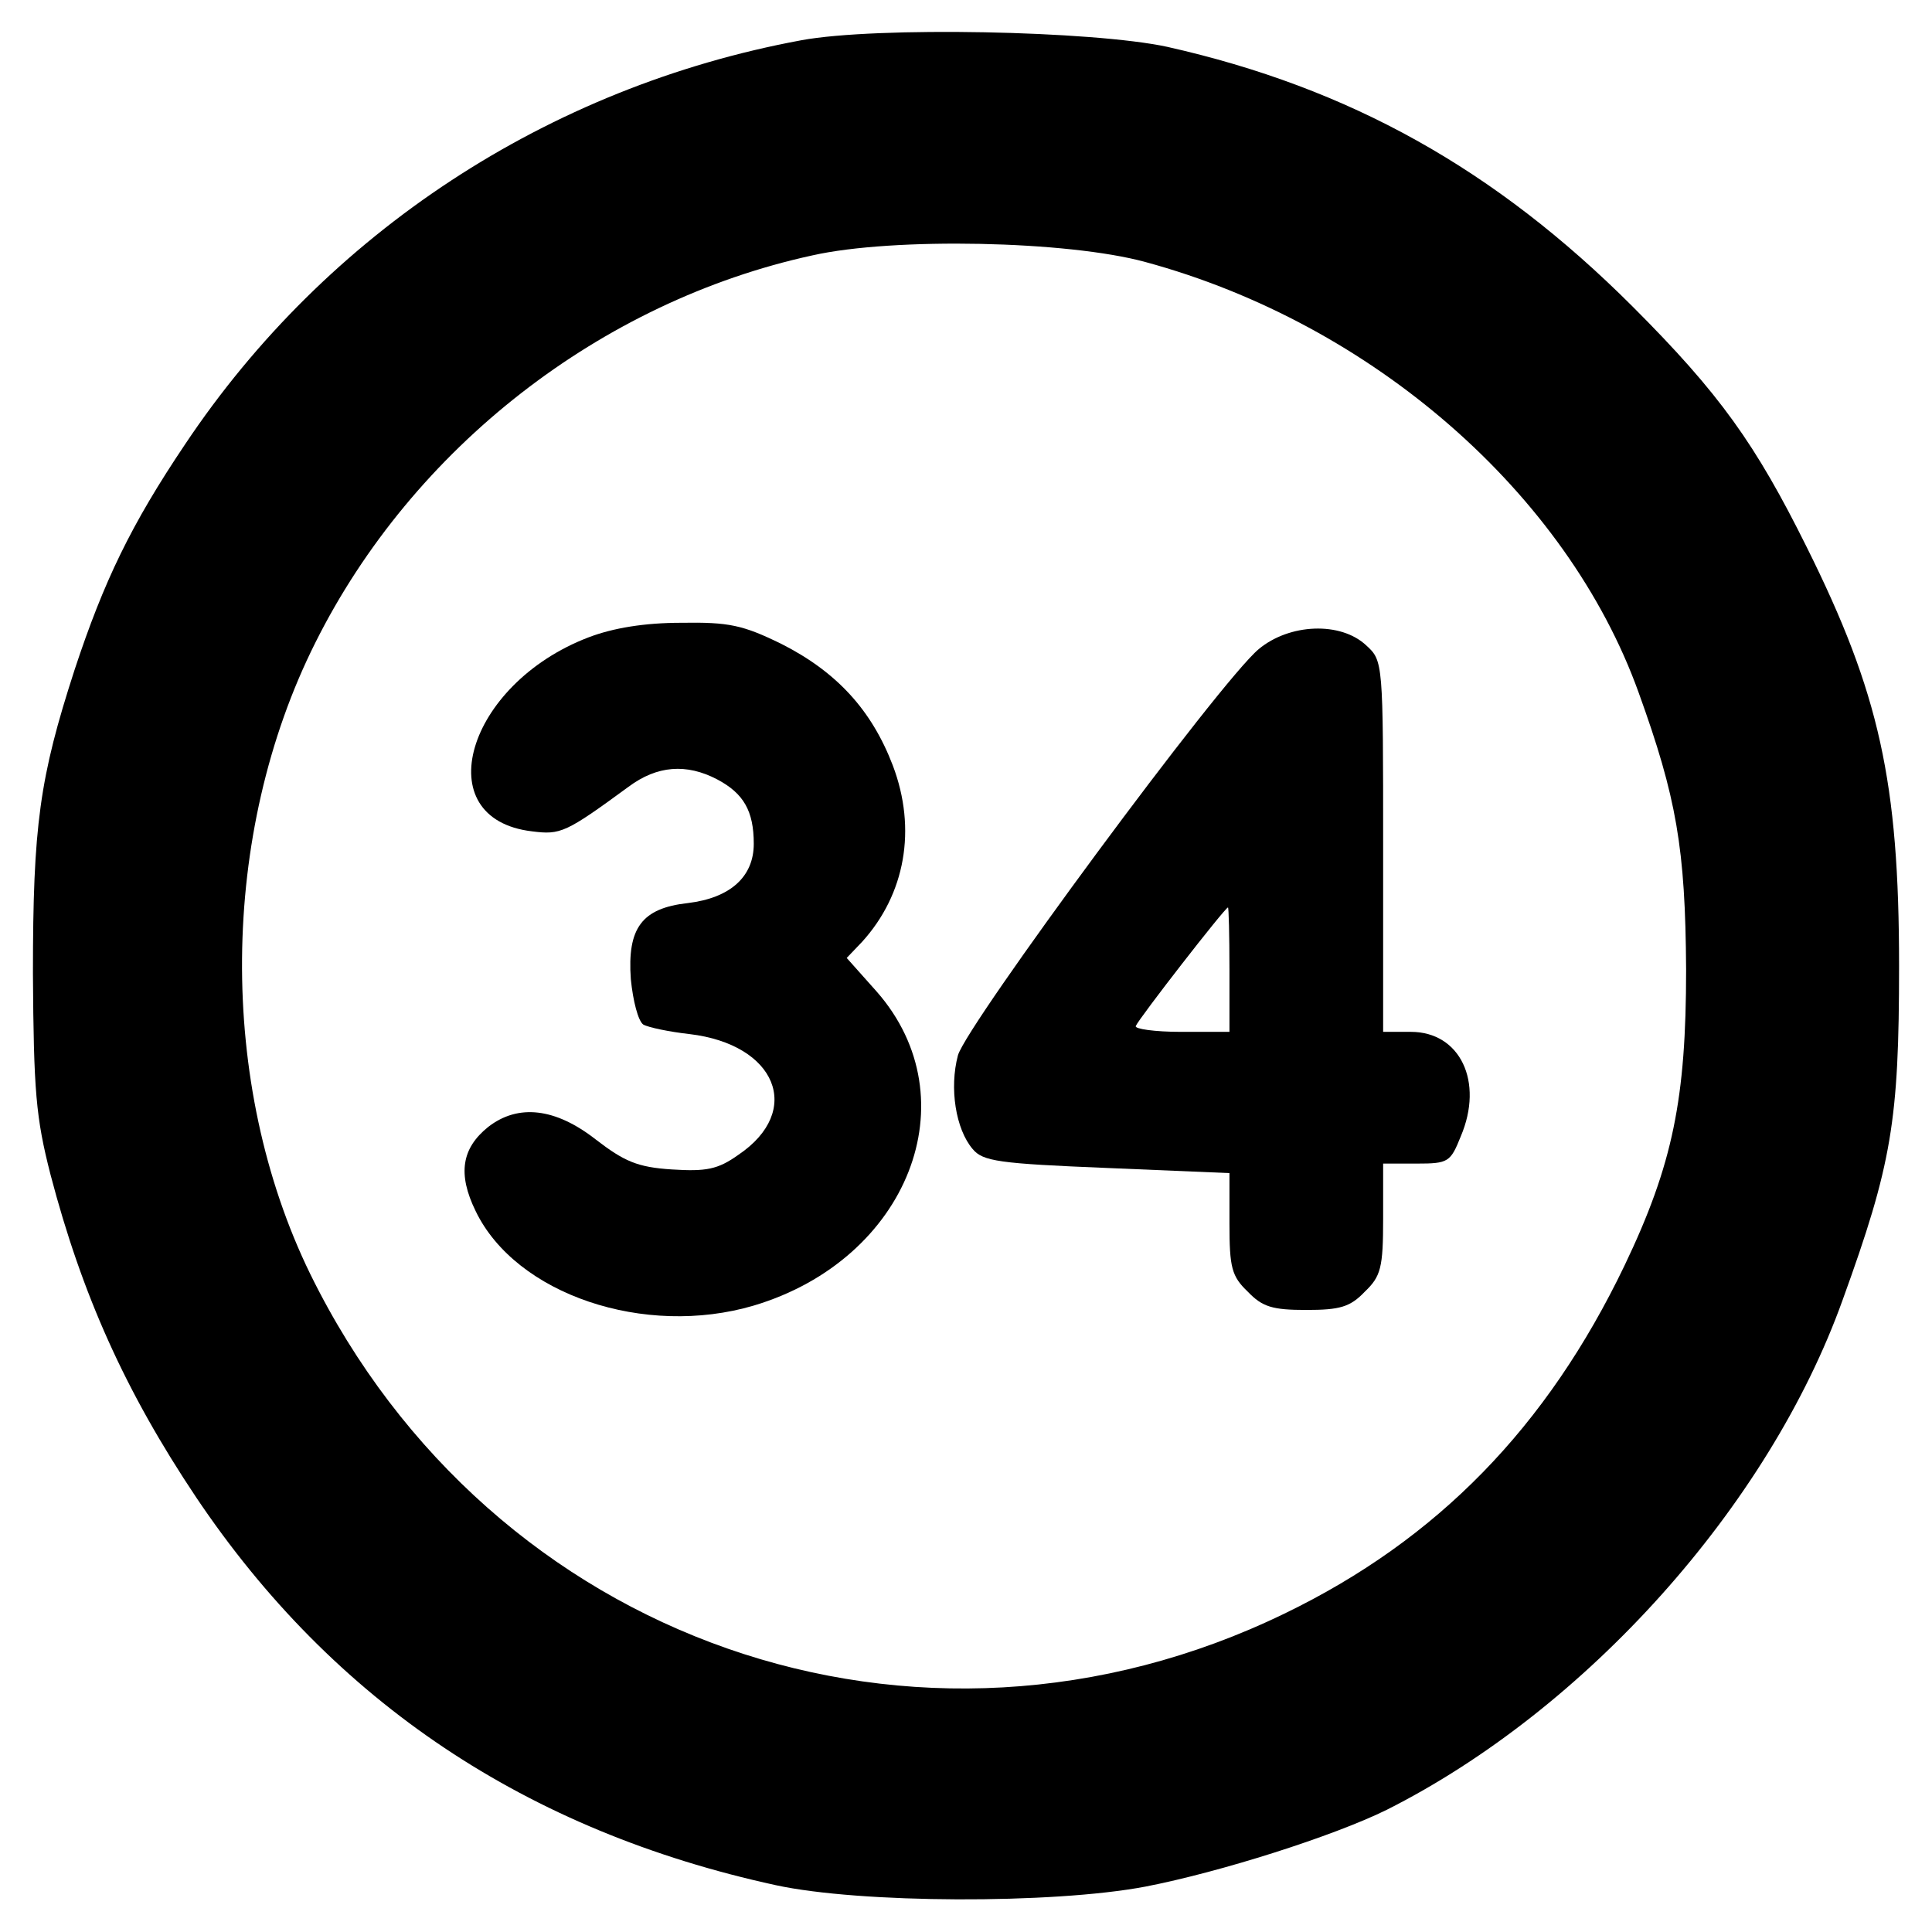
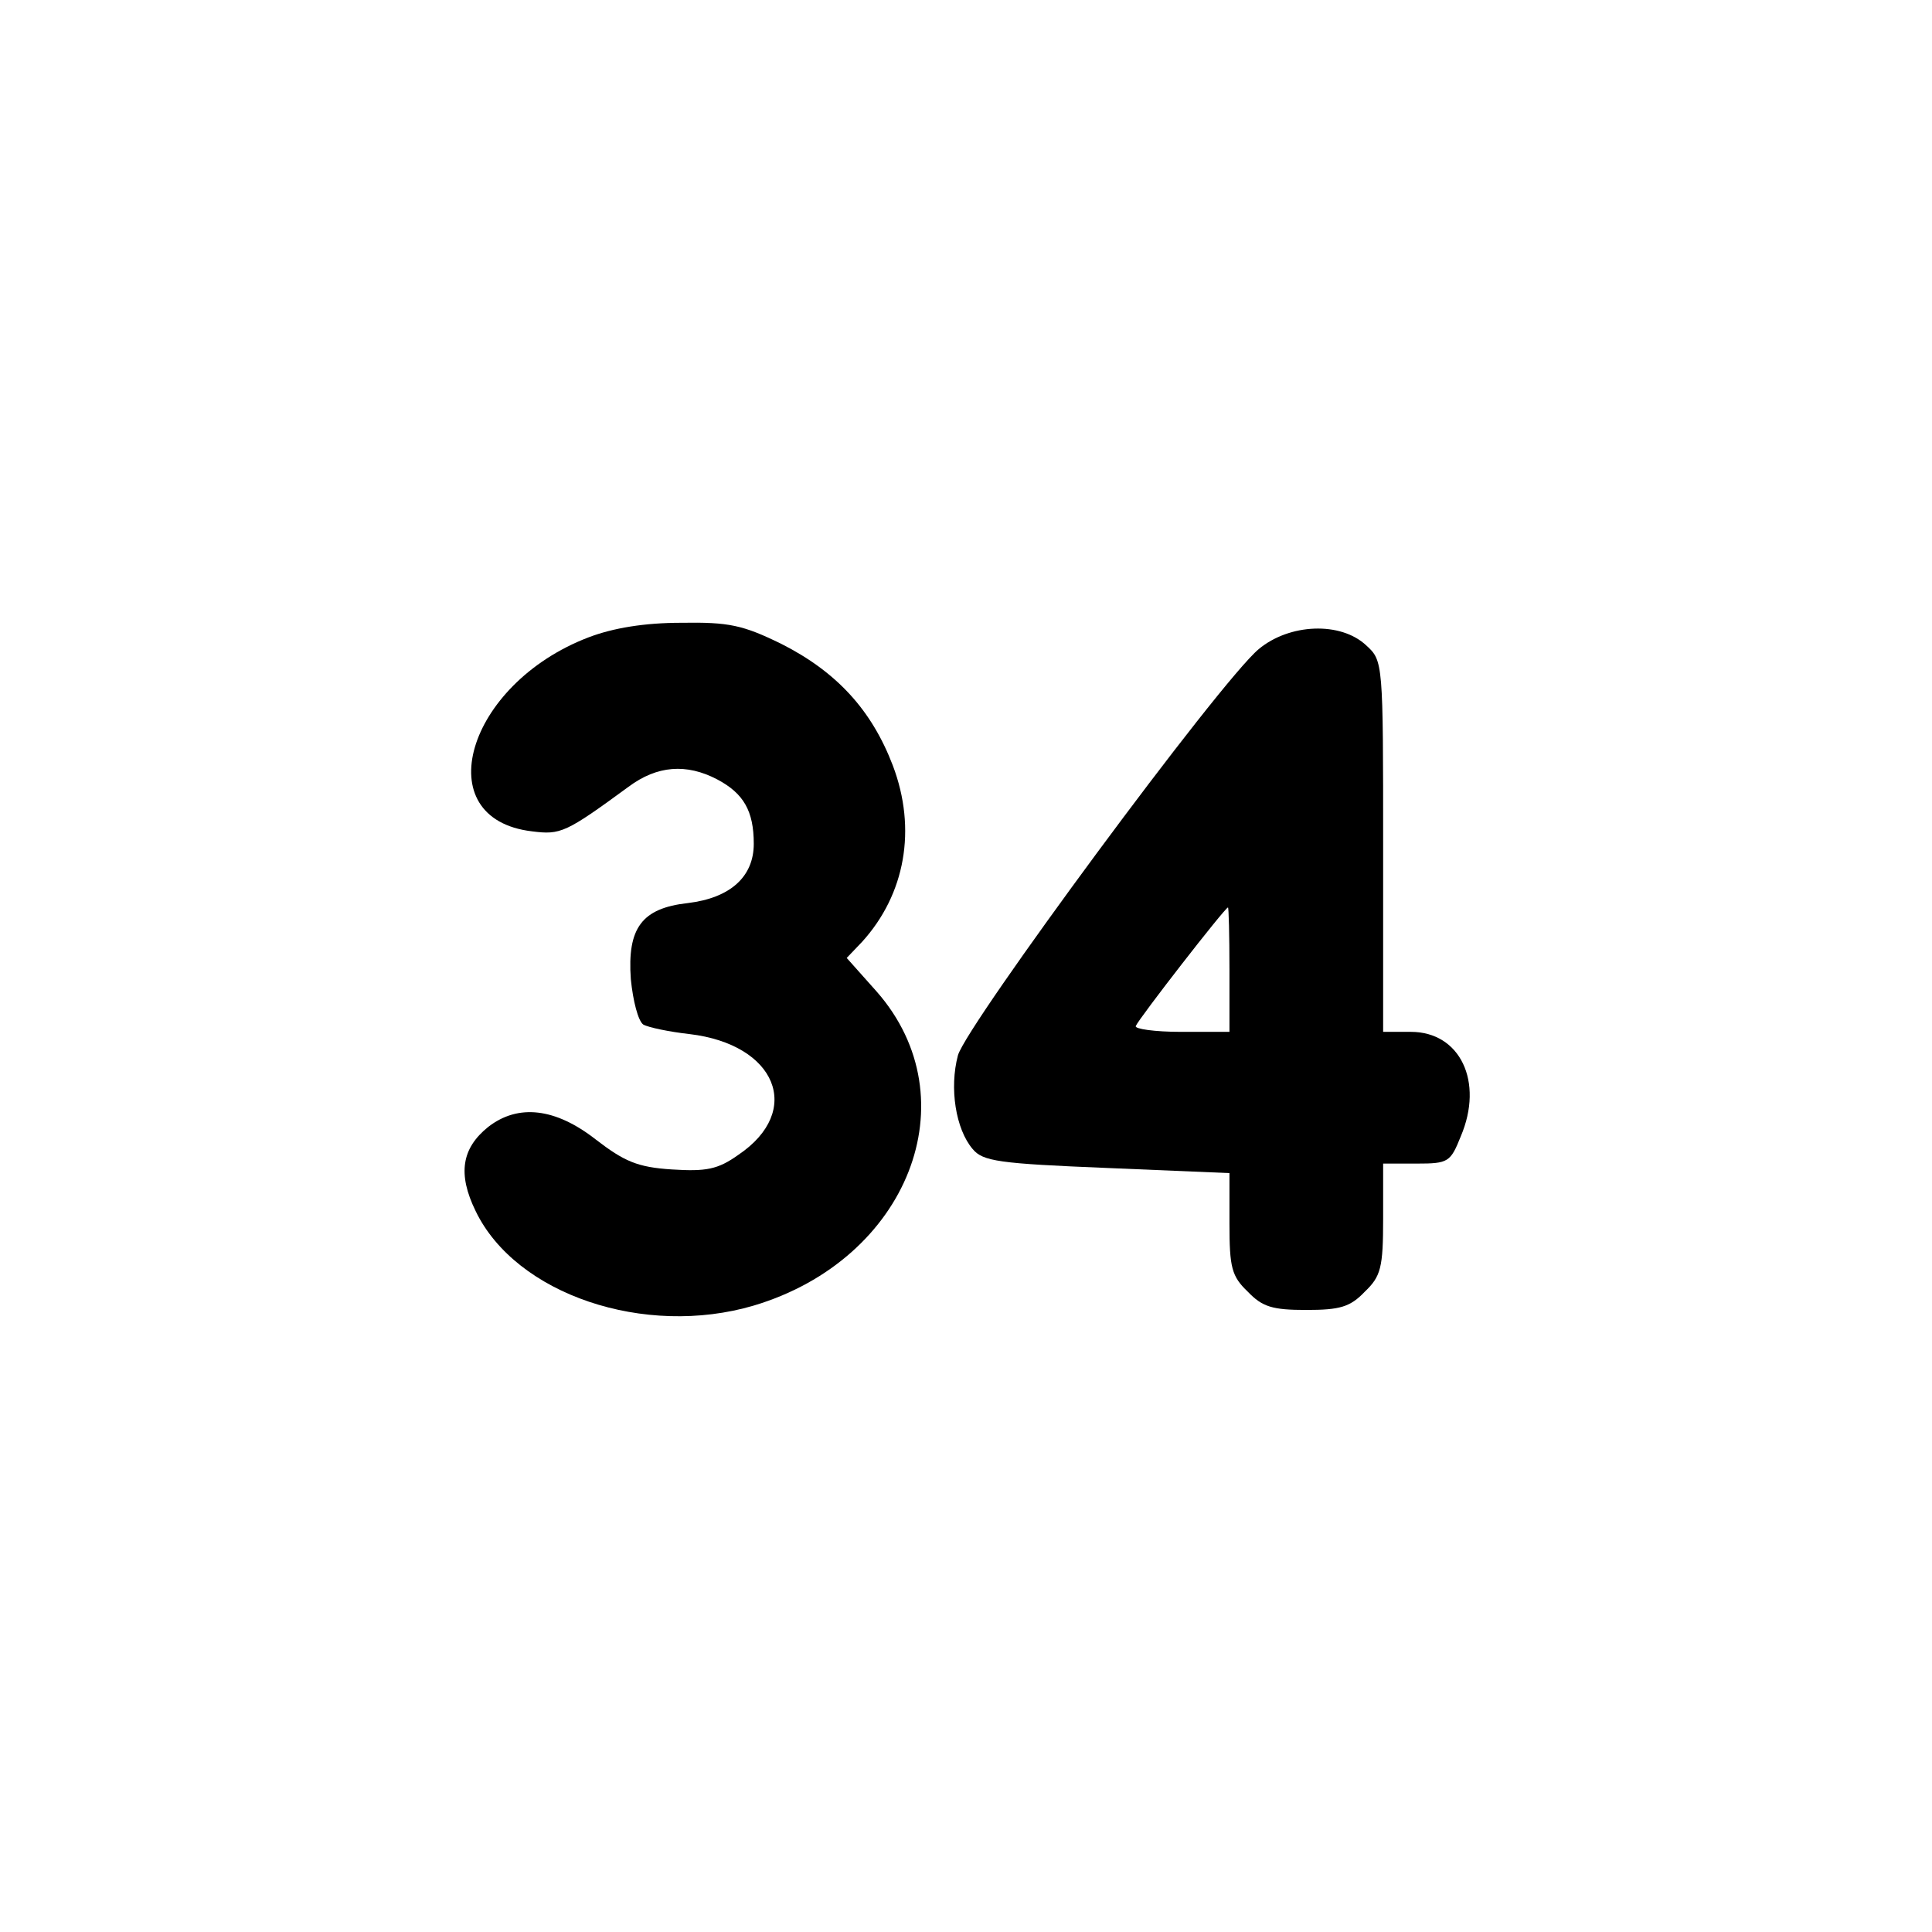
<svg xmlns="http://www.w3.org/2000/svg" version="1.0" width="264pt" height="264pt" viewBox="0 0 264 264" preserveAspectRatio="xMidYMid meet">
  <g transform="translate(0,264) scale(0.1,-0.1)" fill="#000000" stroke="none">
-     <path d="M1095 2585 c-346 -64 -649 -263 -842 -552 -74 -110 -111 -187 -151 -308 -48 -148 -57 -213 -57 -415 1 -161 4 -197 24 -275 43 -164 102 -296 199 -441 188 -280 452 -456 792 -530 115 -25 378 -26 505 -2 103 20 257 69 330 105 272 137 522 415 623 697 67 185 77 244 77 456 0 252 -27 373 -126 572 -70 141 -119 210 -238 329 -188 188 -387 299 -636 355 -102 22 -397 28 -500 9z m470 -303 c310 -84 576 -316 674 -588 52 -144 64 -213 65 -379 0 -176 -18 -266 -84 -404 -106 -221 -256 -375 -465 -476 -501 -243 -1084 -39 -1331 464 -127 260 -124 602 7 863 133 266 390 466 679 529 111 25 349 20 455 -9z" />
    <path d="M804 1769 c-167 -64 -221 -248 -77 -265 39 -5 46 -2 132 61 39 29 79 32 121 10 36 -19 50 -43 50 -88 0 -45 -32 -74 -90 -81 -63 -7 -83 -34 -78 -104 3 -30 10 -57 17 -62 7 -4 36 -10 63 -13 119 -14 156 -105 67 -165 -28 -20 -44 -23 -91 -20 -47 3 -65 11 -104 41 -55 43 -106 49 -147 17 -36 -29 -42 -64 -17 -115 55 -114 231 -173 380 -129 211 63 297 282 168 429 l-41 46 21 22 c59 65 75 154 42 241 -29 76 -77 128 -152 166 -53 26 -72 30 -137 29 -50 0 -93 -7 -127 -20z" />
    <path d="M1720 1753 c-53 -44 -399 -513 -411 -555 -12 -45 -3 -101 20 -128 14 -17 36 -20 184 -26 l167 -7 0 -69 c0 -60 3 -72 25 -93 20 -21 34 -25 80 -25 46 0 60 4 80 25 22 21 25 33 25 100 l0 75 46 0 c43 0 46 2 60 37 32 75 -1 143 -68 143 l-38 0 0 253 c0 252 0 254 -23 275 -35 33 -105 30 -147 -5z m-40 -438 l0 -85 -66 0 c-36 0 -64 4 -62 8 4 10 122 162 126 162 1 0 2 -38 2 -85z" />
  </g>
</svg>